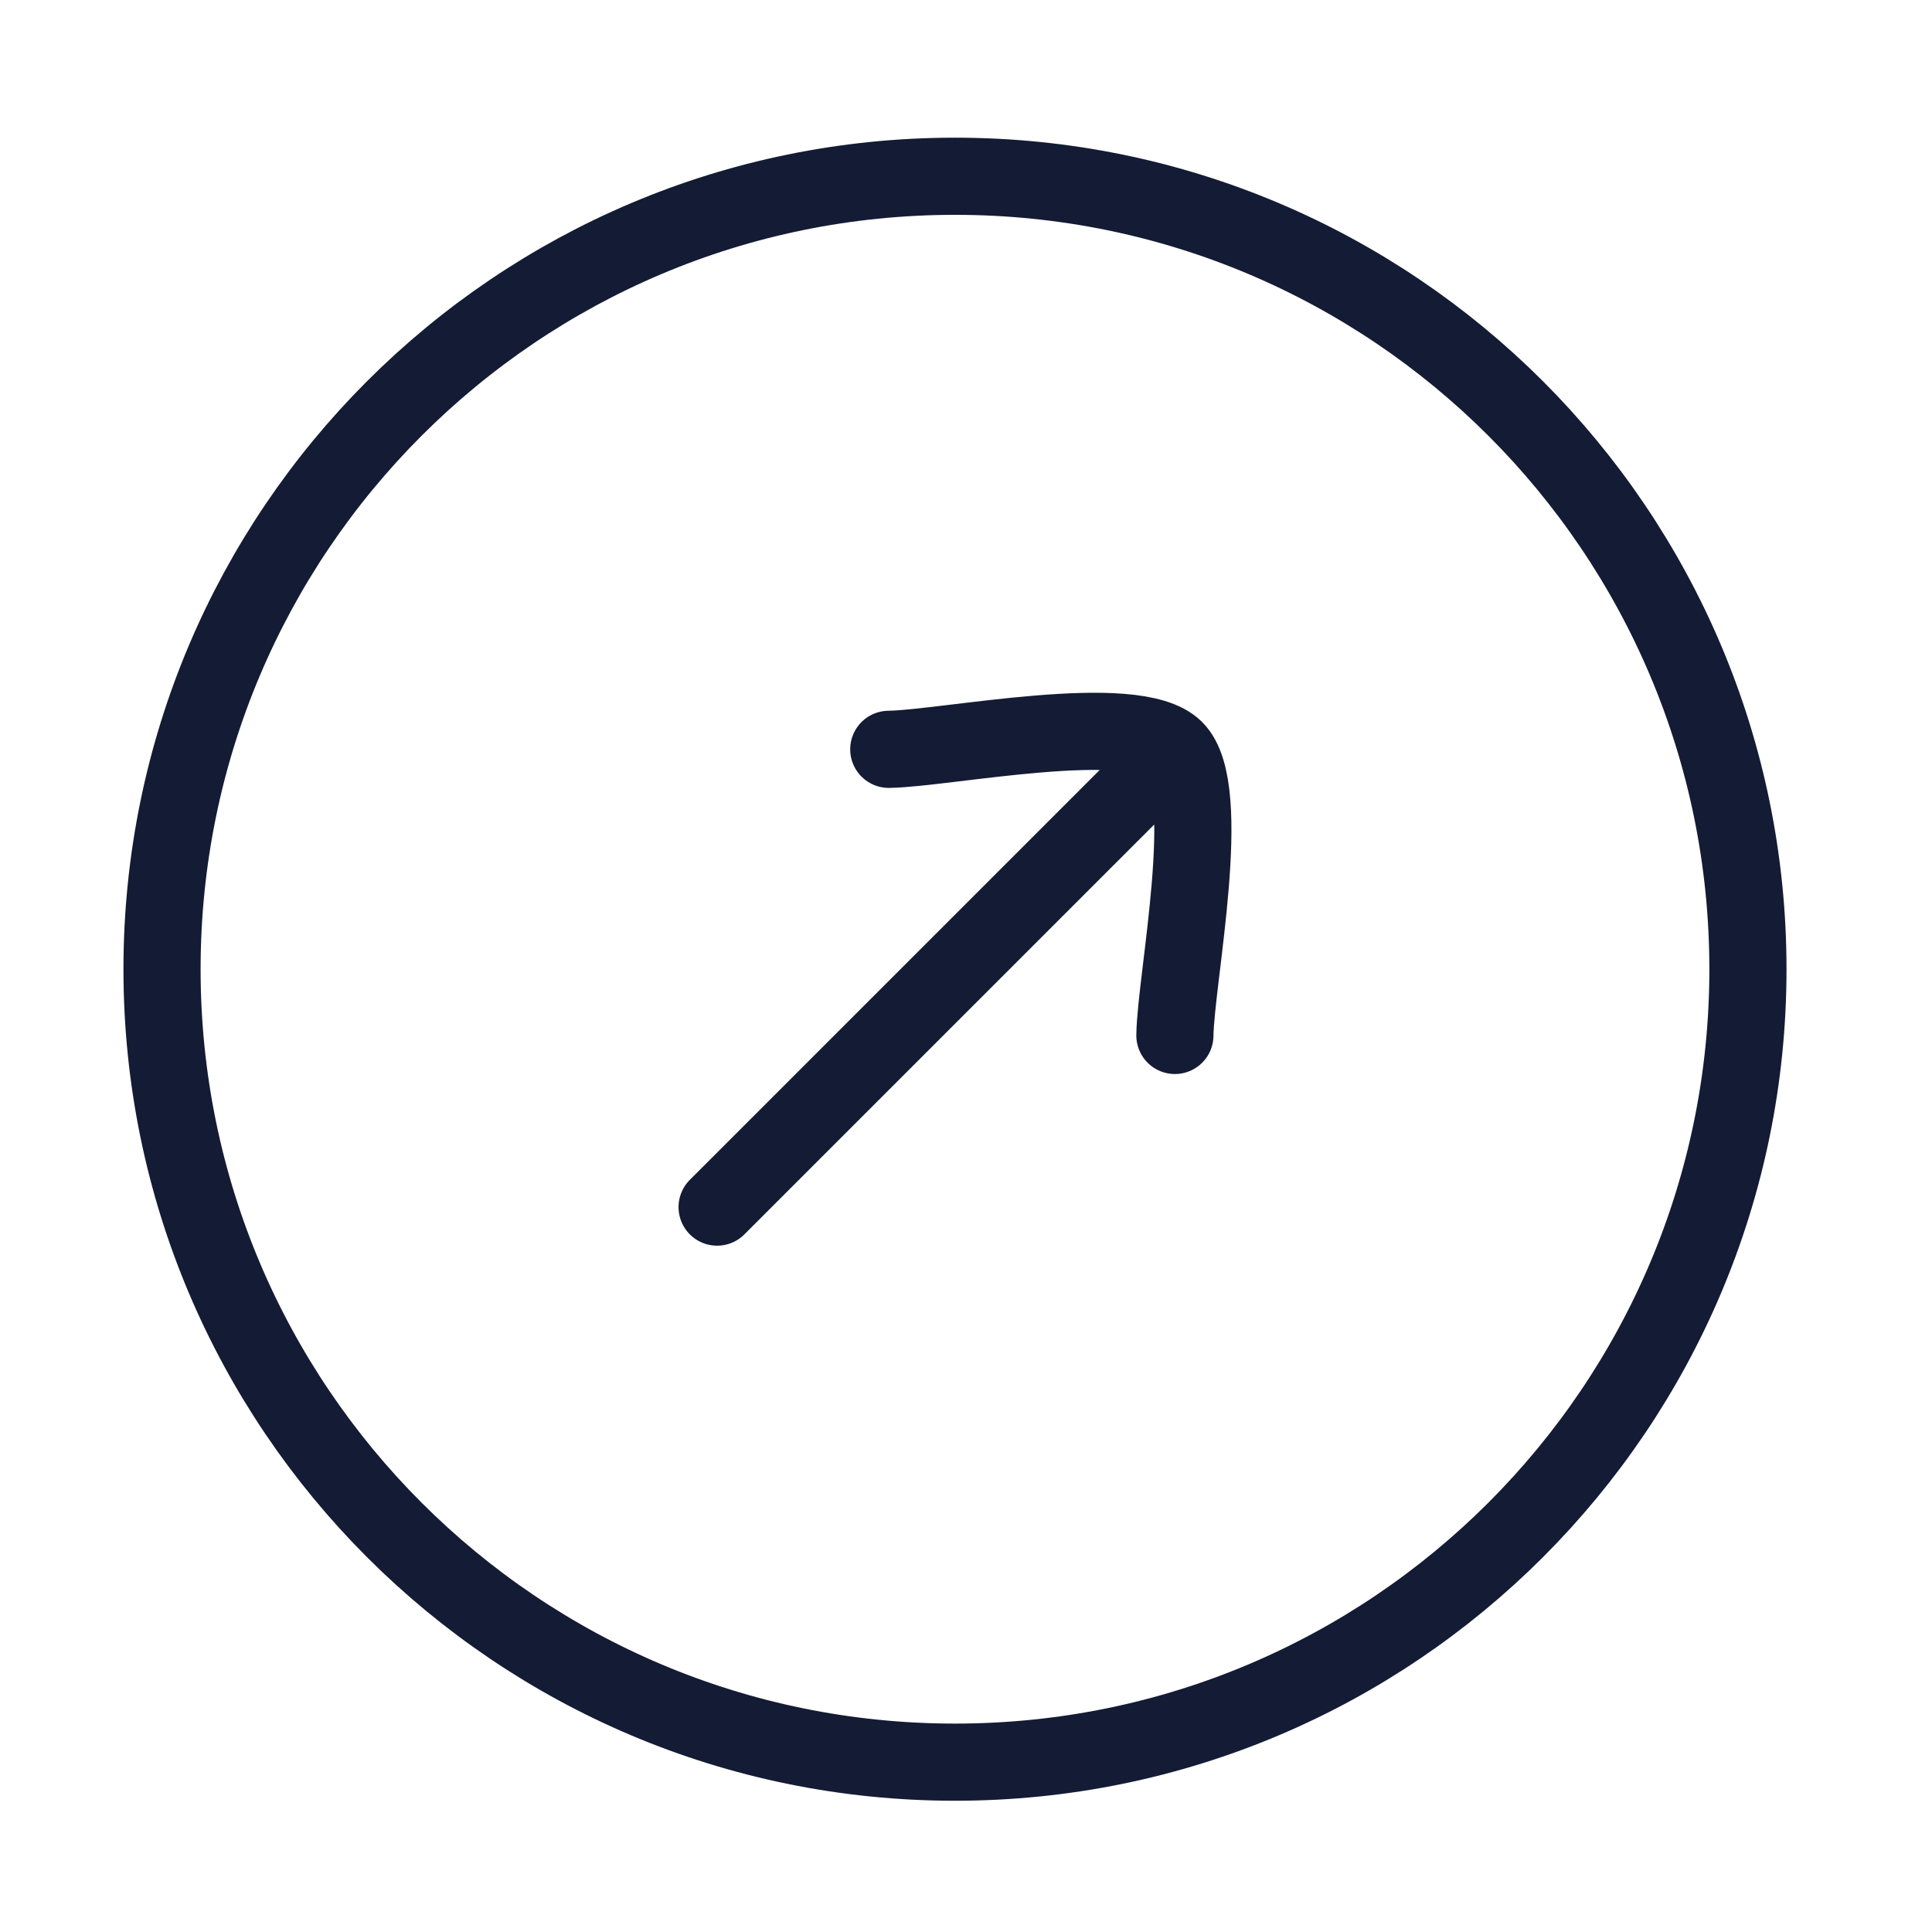
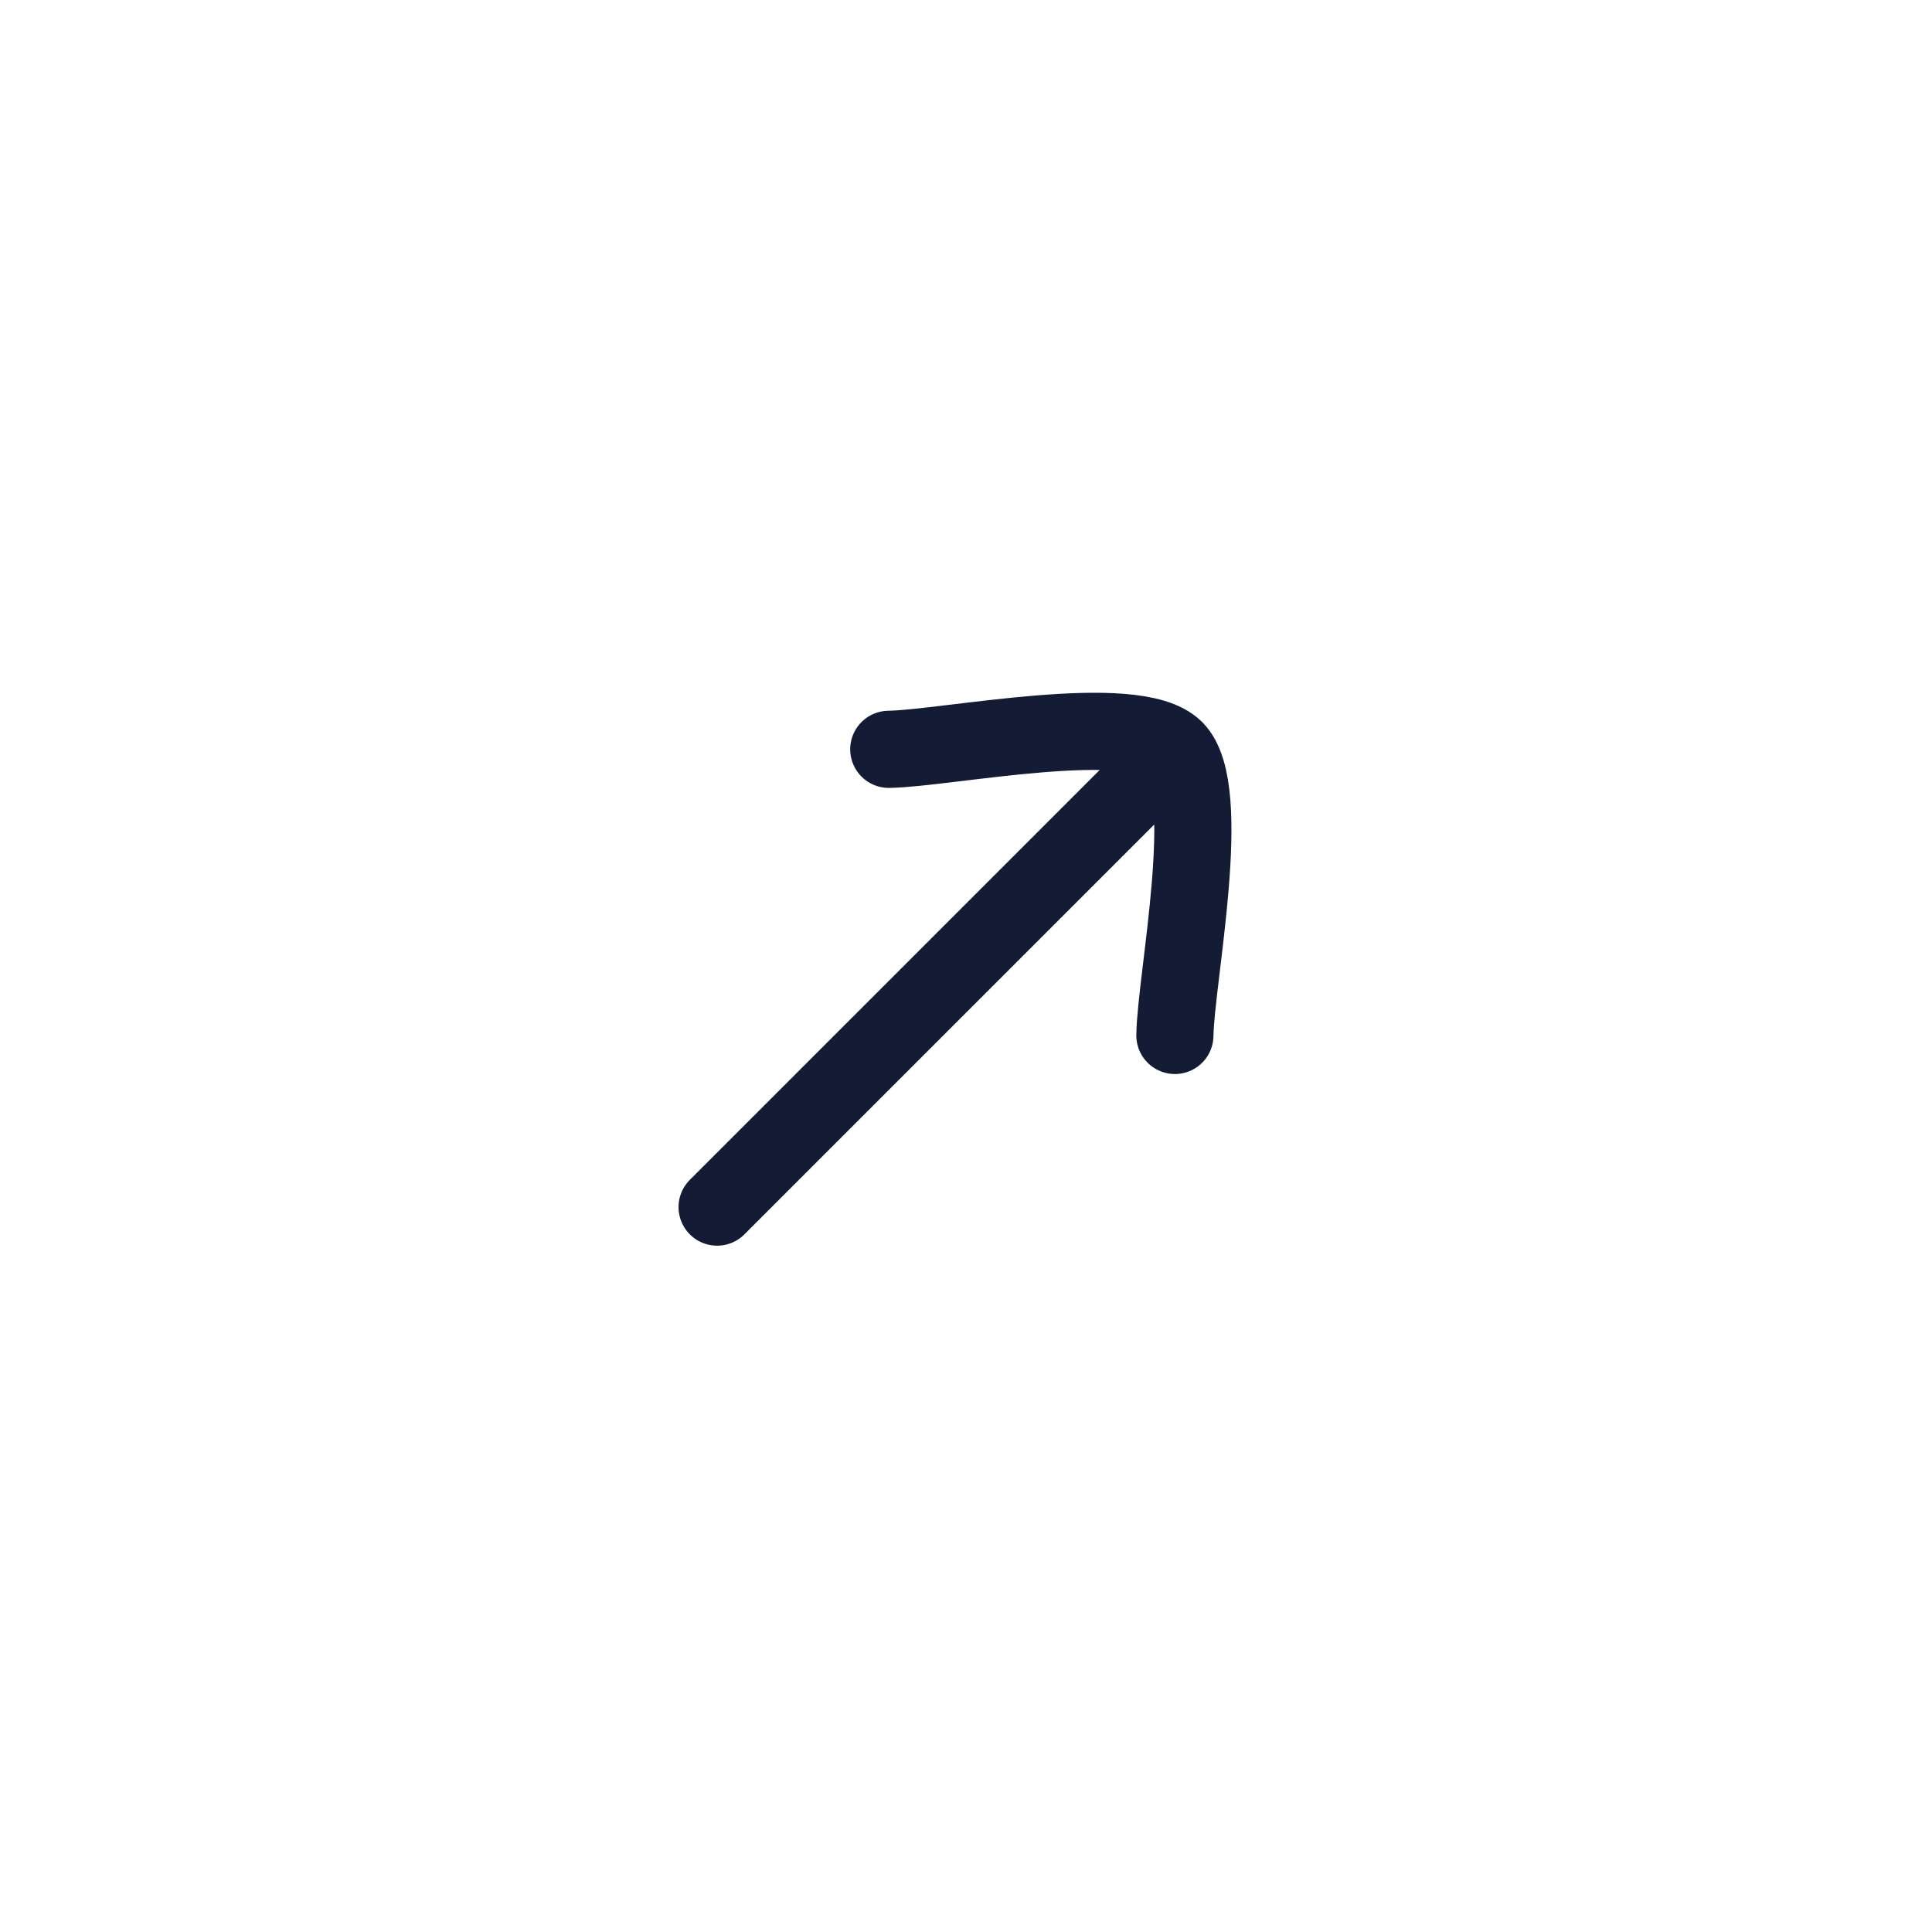
<svg xmlns="http://www.w3.org/2000/svg" width="74" height="74" viewBox="0 0 74 74" fill="none">
-   <path d="M36.578 67.495C53.352 67.495 66.95 53.897 66.95 37.123C66.95 20.349 53.352 6.751 36.578 6.751C19.804 6.751 6.206 20.349 6.206 37.123C6.206 53.897 19.804 67.495 36.578 67.495Z" stroke="#141B34" stroke-width="2.955" />
  <path d="M45.001 28.701L27.467 46.235M45.001 28.701C43.466 27.166 36.228 28.67 34.042 28.701M45.001 28.701C46.535 30.236 45.032 37.474 45.001 39.66" stroke="#141B34" stroke-width="2.955" stroke-linecap="round" stroke-linejoin="round" />
</svg>